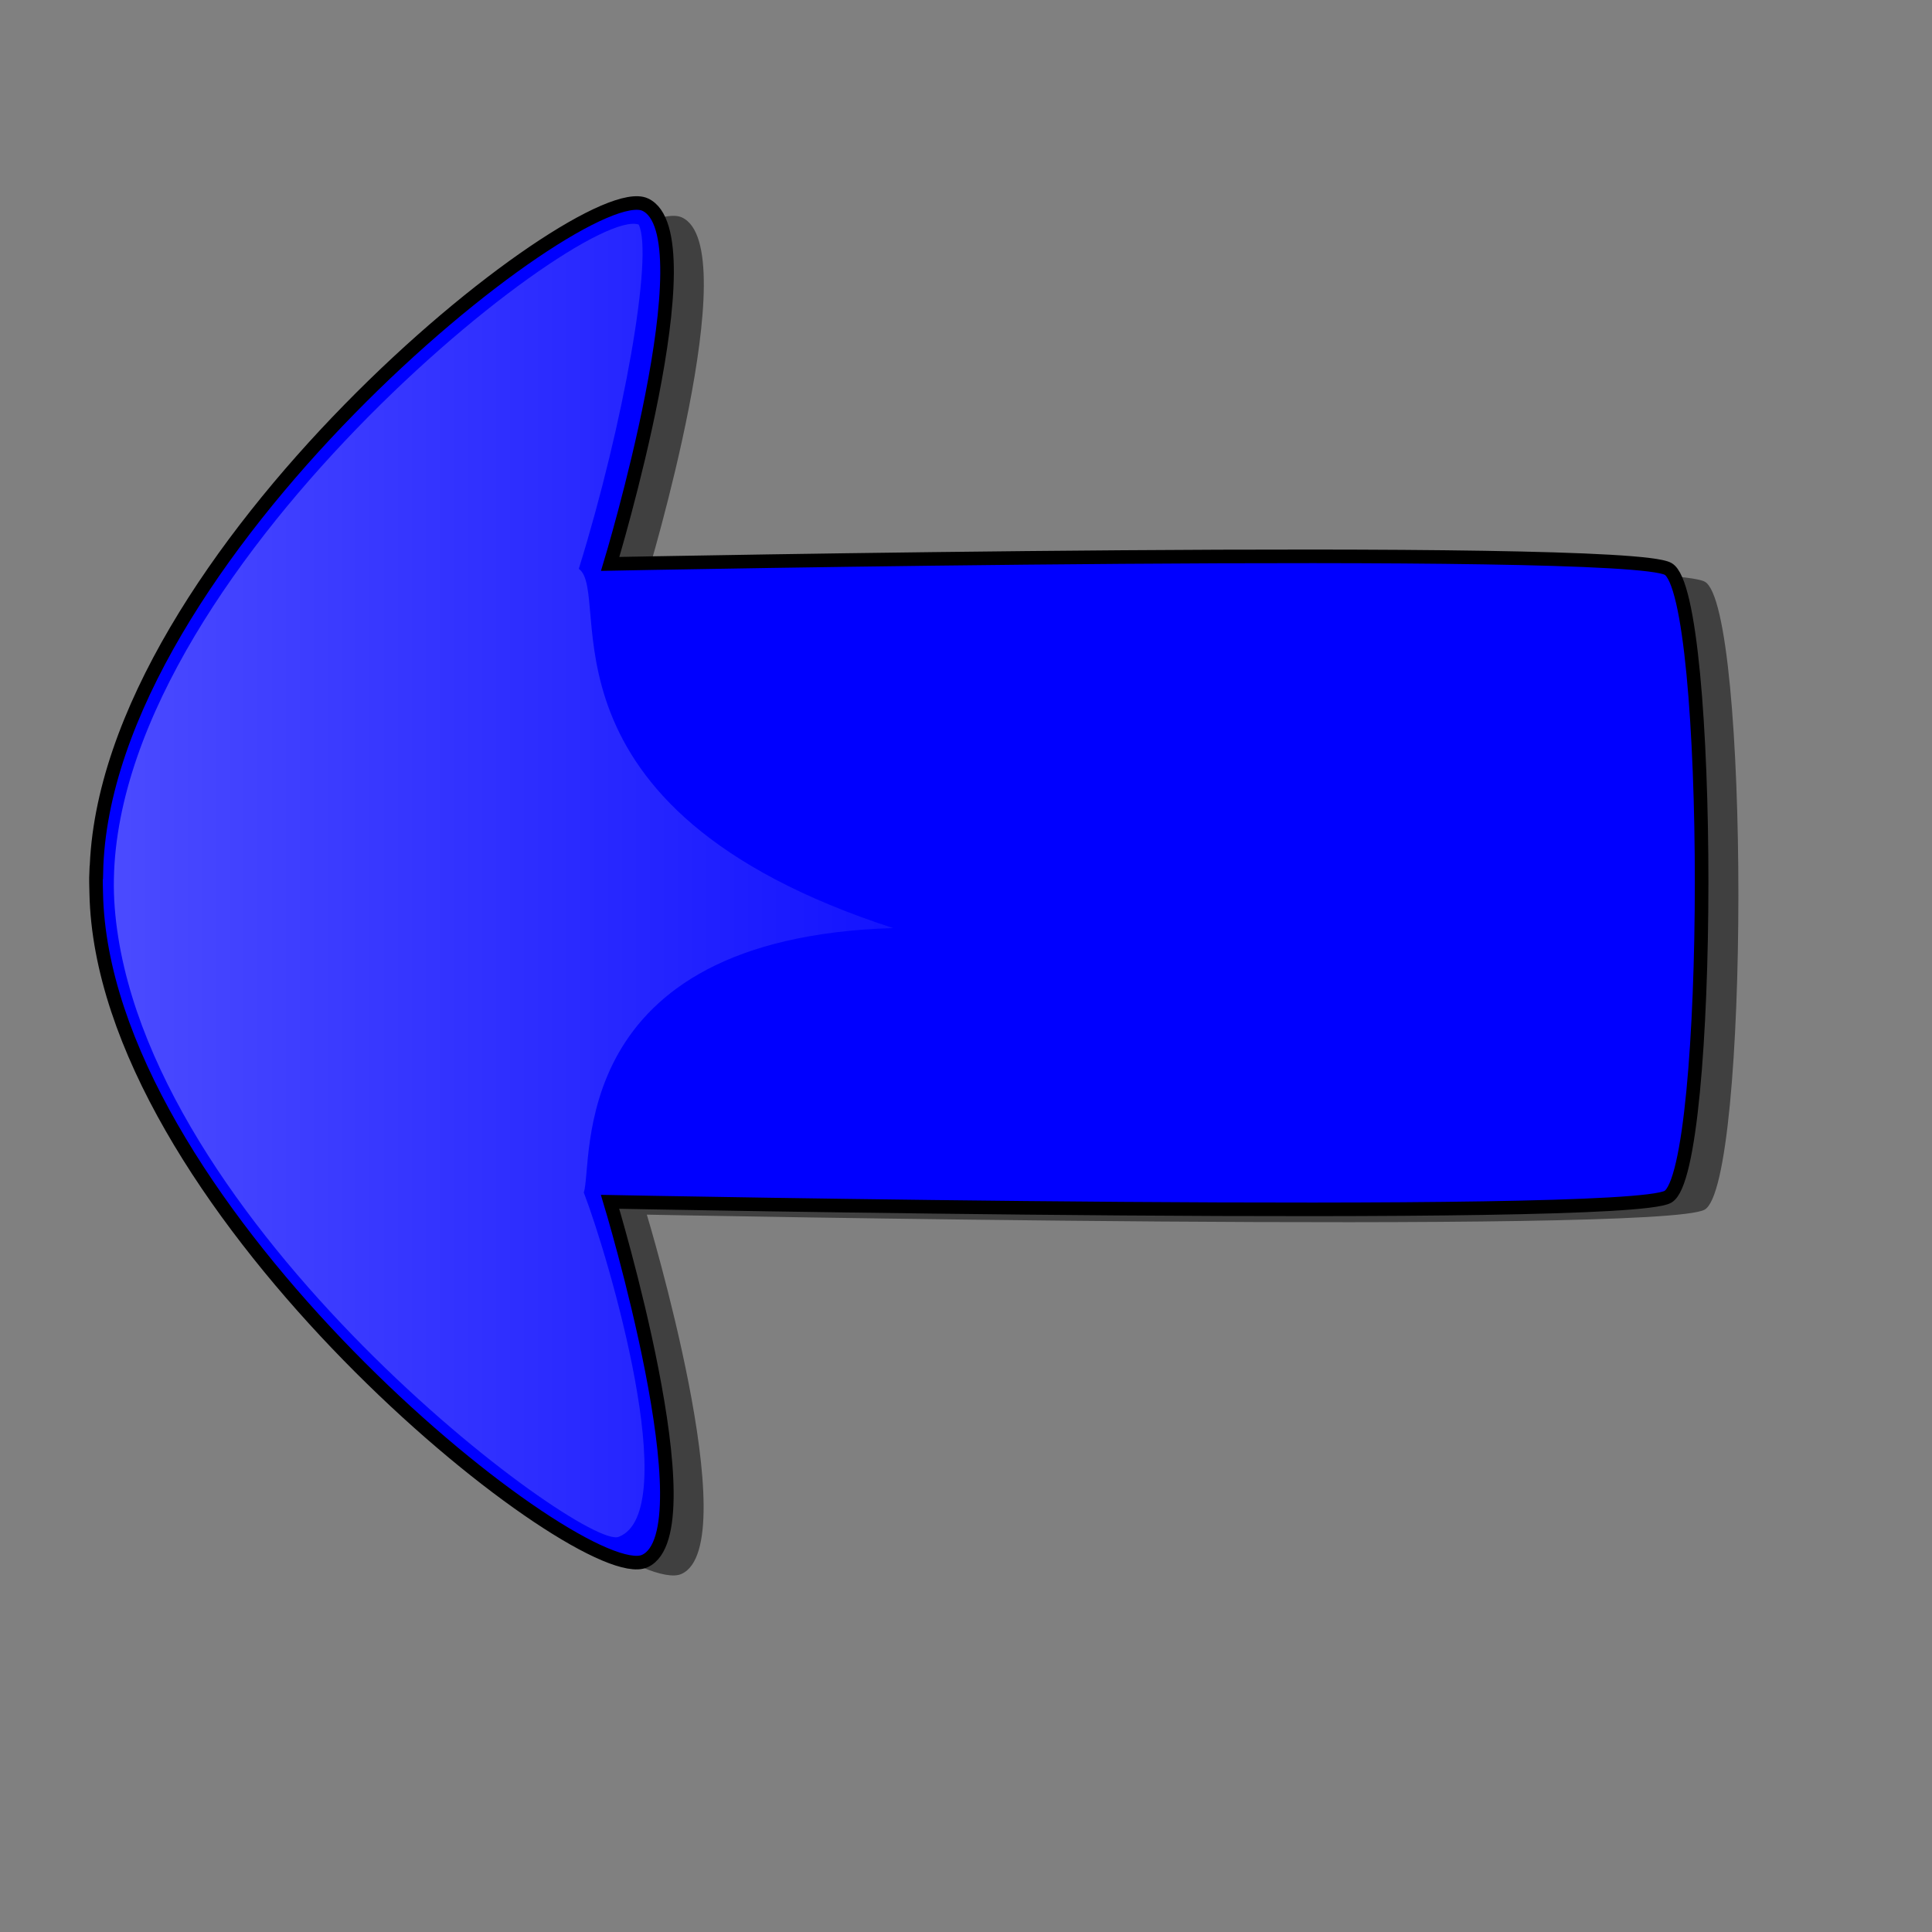
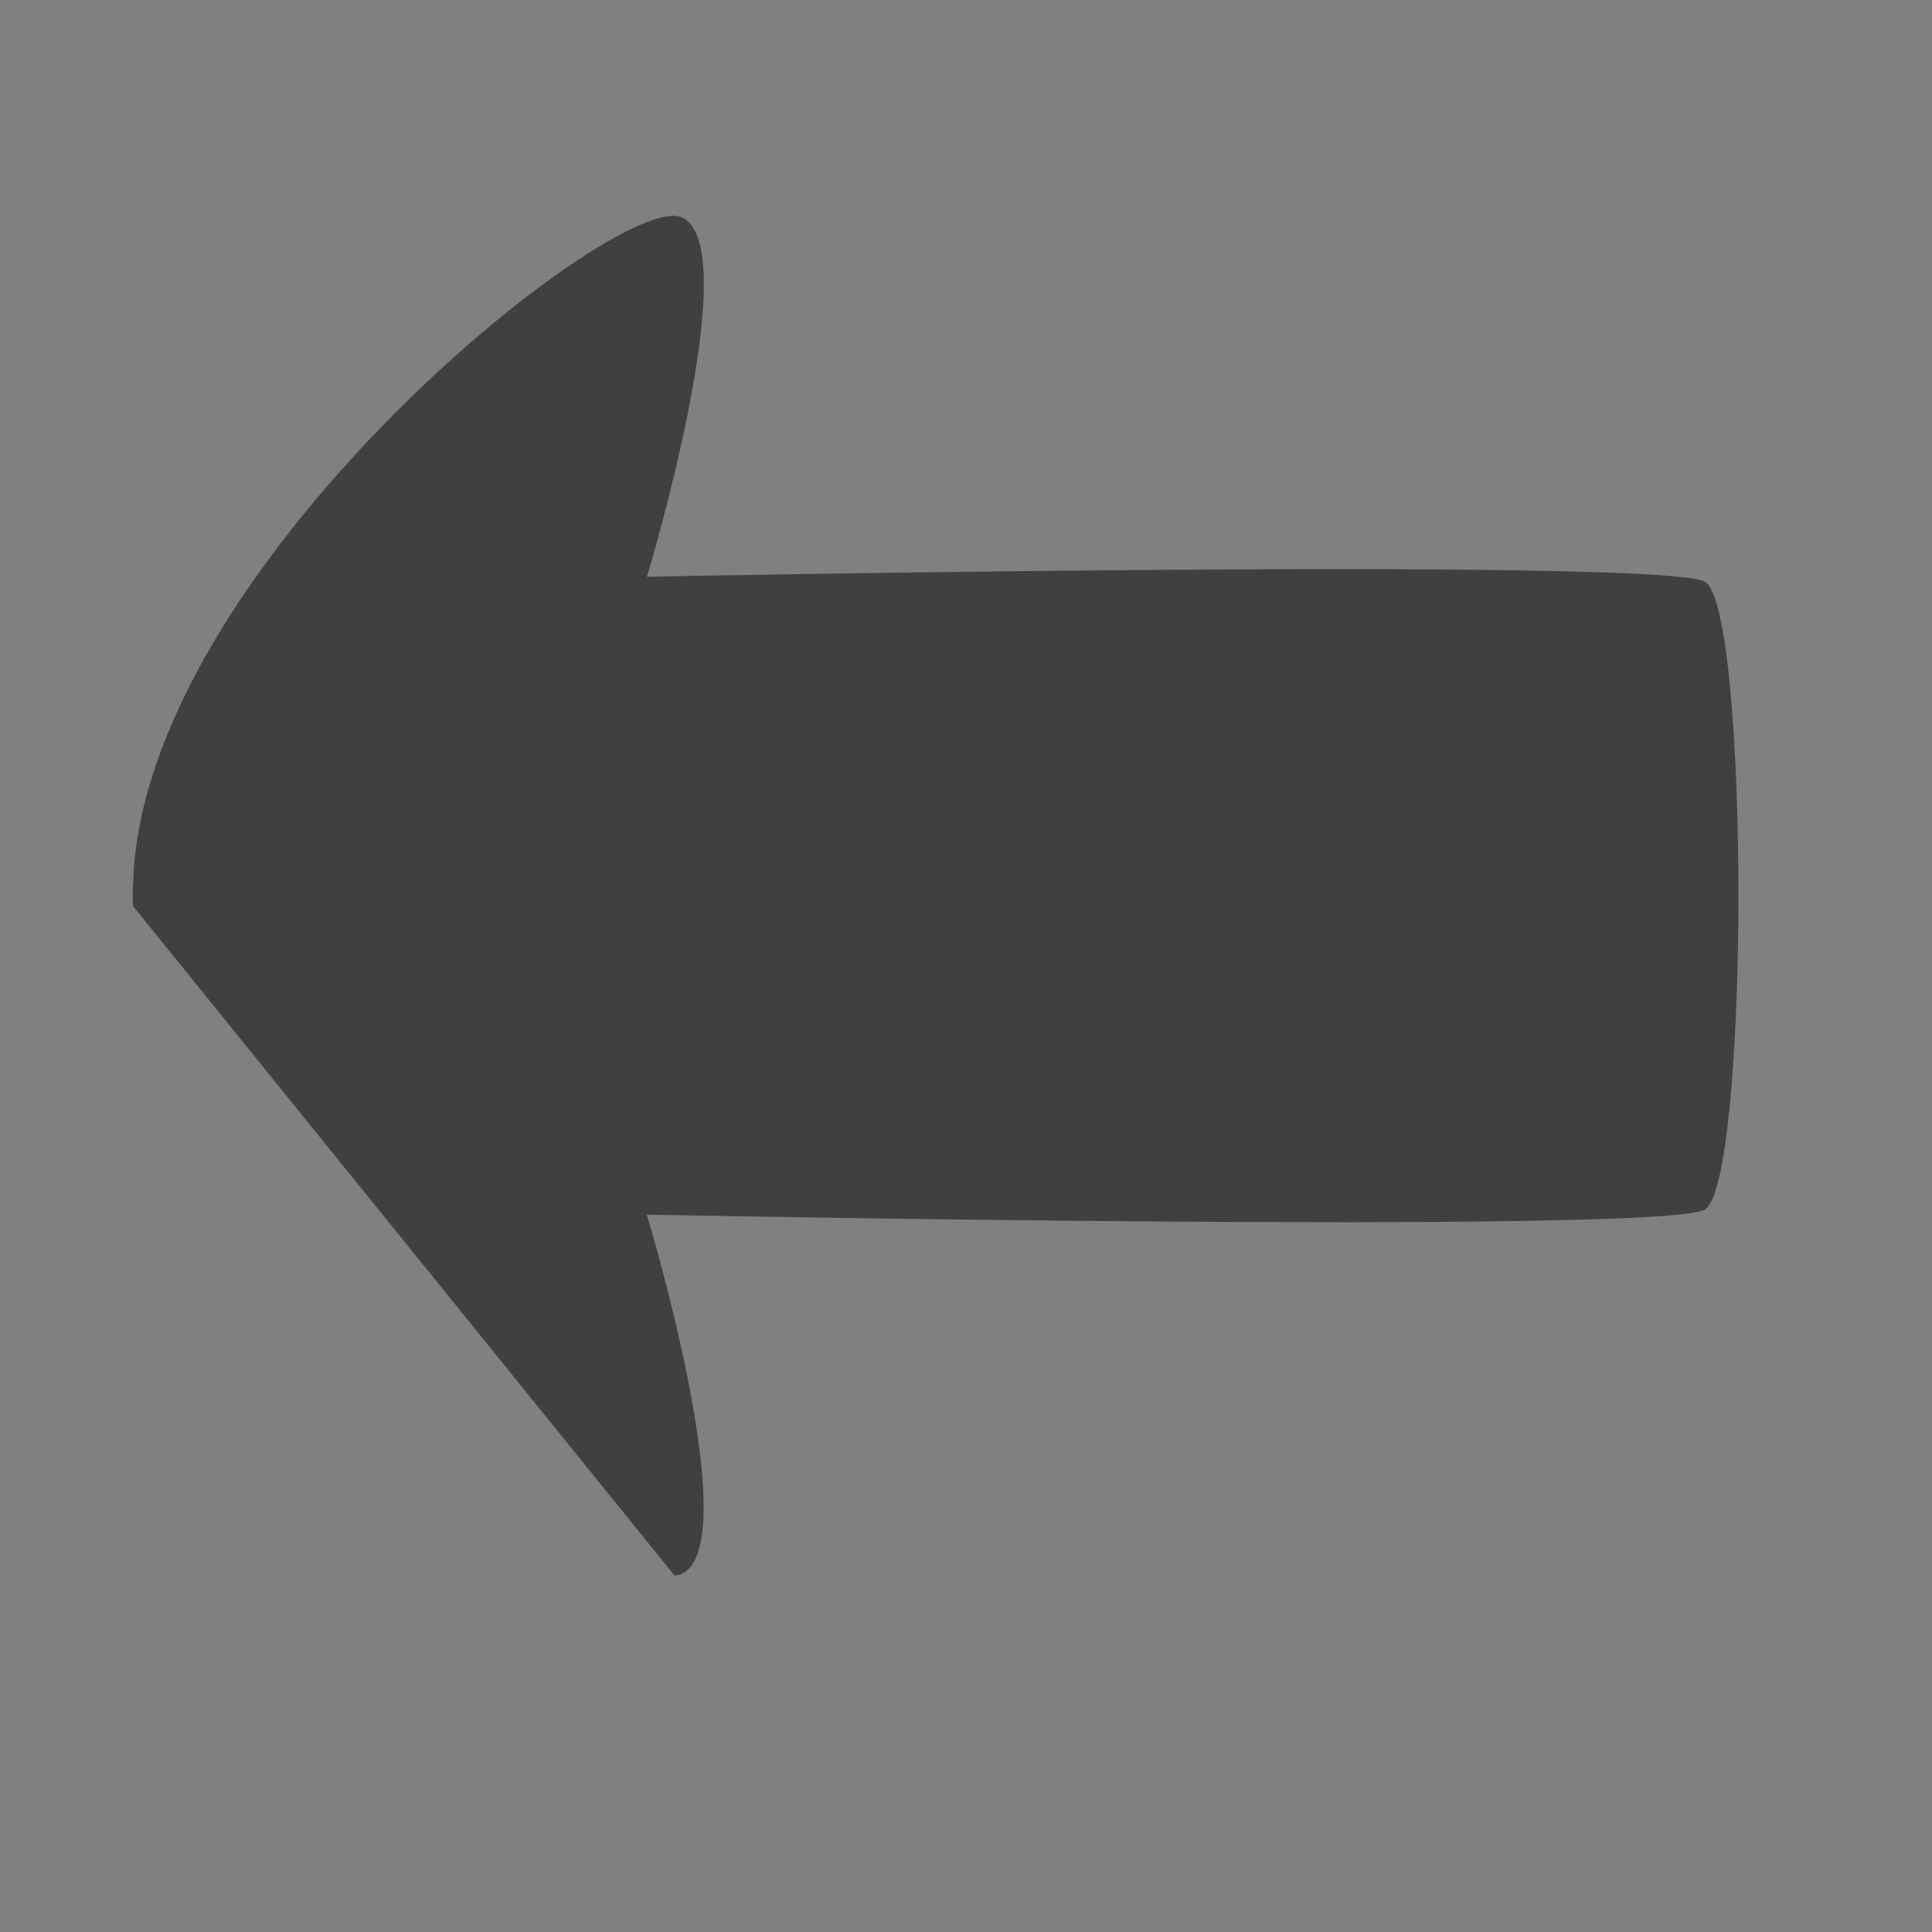
<svg xmlns="http://www.w3.org/2000/svg" xmlns:ns1="http://sodipodi.sourceforge.net/DTD/sodipodi-0.dtd" xmlns:ns2="http://www.inkscape.org/namespaces/inkscape" xmlns:xlink="http://www.w3.org/1999/xlink" id="svg548" ns1:version="0.32" width="400pt" height="400pt" ns1:docbase="/var/www/html/svg_gallery/svg/arrows" ns1:docname="arrow09_3.svg" ns2:version="0.38.1">
  <rect width="100%" height="100%" fill="#808080" stroke="none" />
  <defs id="defs550">
    <linearGradient id="linearGradient834">
      <stop style="stop-color:#ffffff;stop-opacity:0.4;" offset="0" id="stop835" />
      <stop style="stop-color:#ffffff;stop-opacity:0.1;" offset="1" id="stop836" />
    </linearGradient>
    <linearGradient xlink:href="#linearGradient834" id="linearGradient837" />
  </defs>
  <ns1:namedview id="base" showgrid="true" ns2:zoom="0.90750000" ns2:cx="200.00000" ns2:cy="201.15563" ns2:window-width="640" ns2:window-height="500" ns2:window-x="387" ns2:window-y="61" />
-   <path style="fill:#000000;fill-rule:evenodd;stroke:none;stroke-opacity:1;stroke-width:3.75;stroke-linejoin:miter;stroke-linecap:butt;fill-opacity:0.5;stroke-dasharray:none;" d="M 186.183,434.899 C 186.968,434.868 187.623,434.719 188.183,434.461 C 206.089,426.197 178.558,335.305 178.558,335.305 C 178.558,335.305 458.161,340.817 470.558,333.93 C 482.954,327.043 483.017,167.473 470.62,160.586 C 458.223,153.699 178.589,159.211 178.589,159.211 C 178.589,159.211 206.151,68.288 188.245,60.024 C 170.724,51.937 38.553,157.276 36.745,244.399 L 36.683,244.399 C 36.594,246.294 36.674,248.203 36.714,250.117 C 38.464,334.458 162.368,435.844 186.183,434.899 z " id="path833" ns1:nodetypes="ccccccccccc" />
-   <path style="fill:#0000ff;fill-rule:evenodd;stroke:black;stroke-opacity:1;stroke-width:3.75;stroke-linejoin:miter;stroke-linecap:butt;fill-opacity:1;stroke-dasharray:none;" d="M 176.033,431.355 C 176.819,431.324 177.474,431.176 178.033,430.917 C 195.94,422.653 168.408,331.761 168.408,331.761 C 168.408,331.761 448.012,337.273 460.408,330.386 C 472.805,323.499 472.868,163.929 460.471,157.042 C 448.074,150.155 168.44,155.667 168.44,155.667 C 168.44,155.667 196.002,64.744 178.096,56.48 C 160.575,48.393 28.403,153.732 26.596,240.855 L 26.533,240.855 C 26.445,242.75 26.525,244.659 26.565,246.574 C 28.314,330.914 152.219,432.3 176.033,431.355 z " id="path831" ns1:nodetypes="ccccccccccc" />
-   <path style="fill:url(#linearGradient837);fill-rule:evenodd;stroke:none;stroke-opacity:1;stroke-width:1pt;stroke-linejoin:miter;stroke-linecap:butt;fill-opacity:0.75;" d="M 176.309,61.983 C 159.78,56.474 24.793,163.912 31.68,250.689 C 38.567,337.466 161.157,428.375 170.799,424.242 C 188.705,417.355 168.044,347.107 161.157,329.201 C 163.912,320.937 155.647,258.953 246.556,256.198 C 144.628,223.141 169.421,163.912 159.78,157.025 C 172.176,117.08 180.441,70.248 176.309,61.983 z " id="path838" ns1:nodetypes="ccccccc" />
+   <path style="fill:#000000;fill-rule:evenodd;stroke:none;stroke-opacity:1;stroke-width:3.75;stroke-linejoin:miter;stroke-linecap:butt;fill-opacity:0.5;stroke-dasharray:none;" d="M 186.183,434.899 C 186.968,434.868 187.623,434.719 188.183,434.461 C 206.089,426.197 178.558,335.305 178.558,335.305 C 178.558,335.305 458.161,340.817 470.558,333.93 C 482.954,327.043 483.017,167.473 470.62,160.586 C 458.223,153.699 178.589,159.211 178.589,159.211 C 178.589,159.211 206.151,68.288 188.245,60.024 C 170.724,51.937 38.553,157.276 36.745,244.399 L 36.683,244.399 C 36.594,246.294 36.674,248.203 36.714,250.117 z " id="path833" ns1:nodetypes="ccccccccccc" />
</svg>